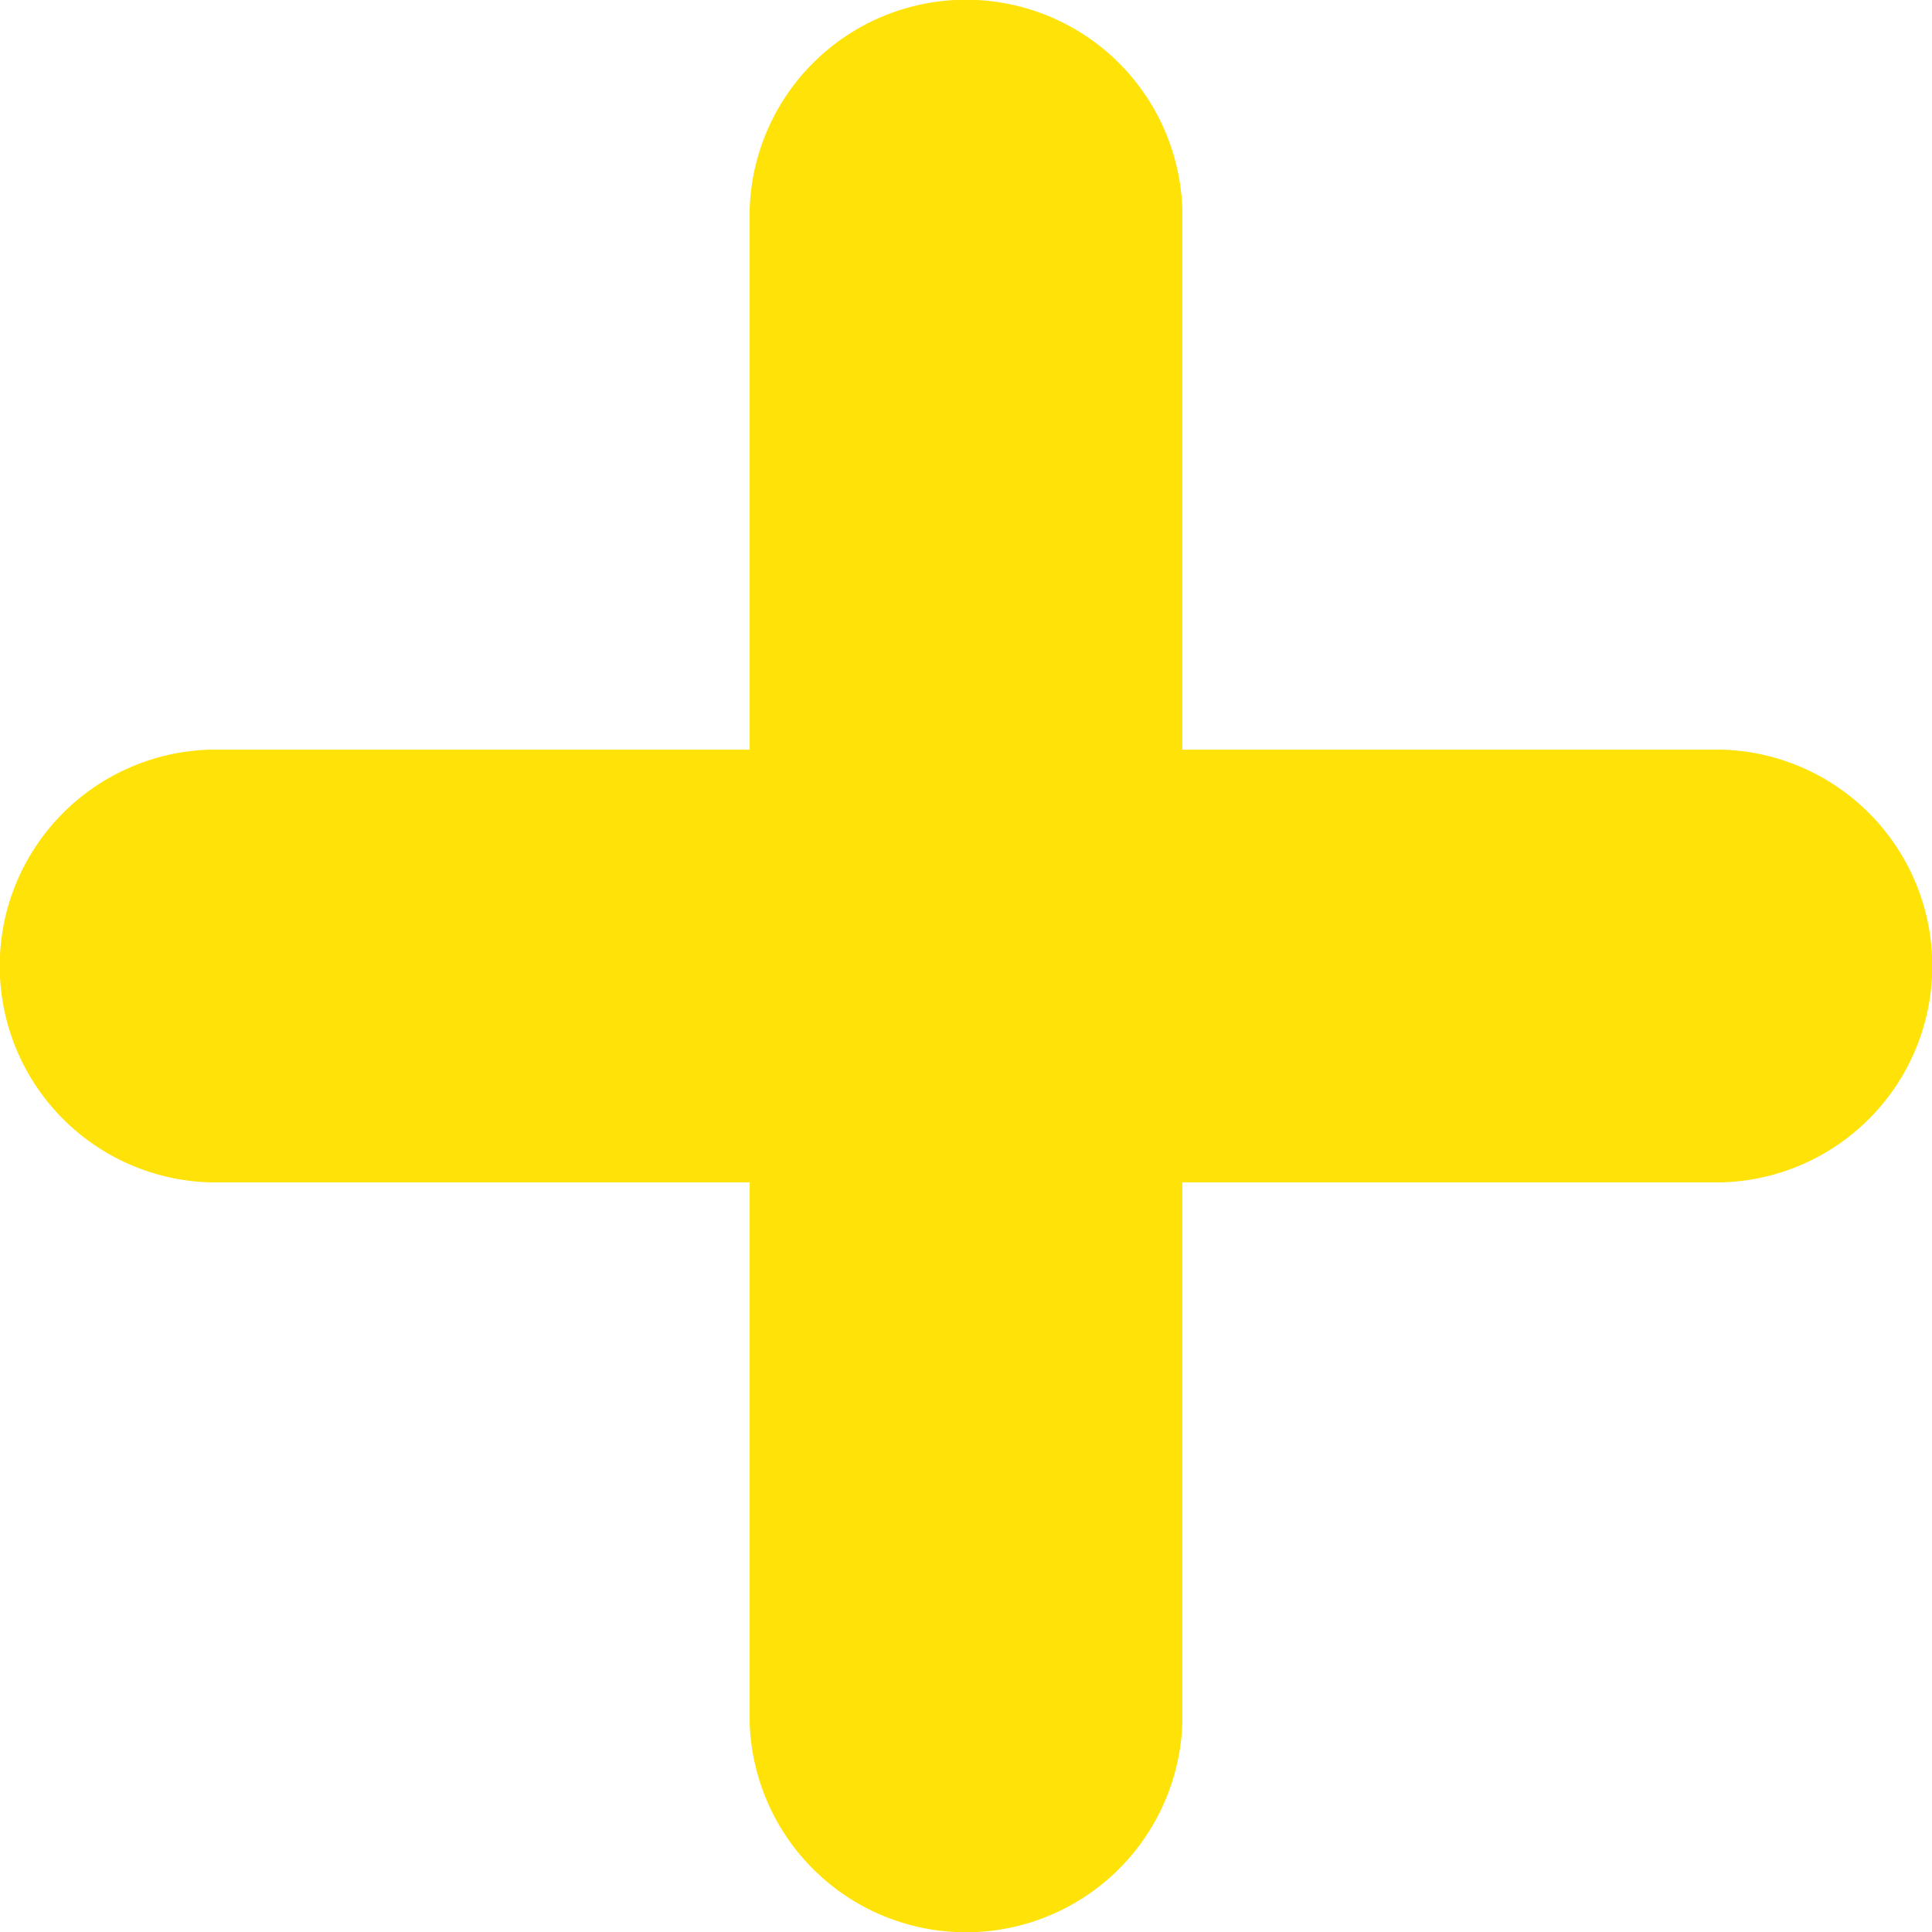
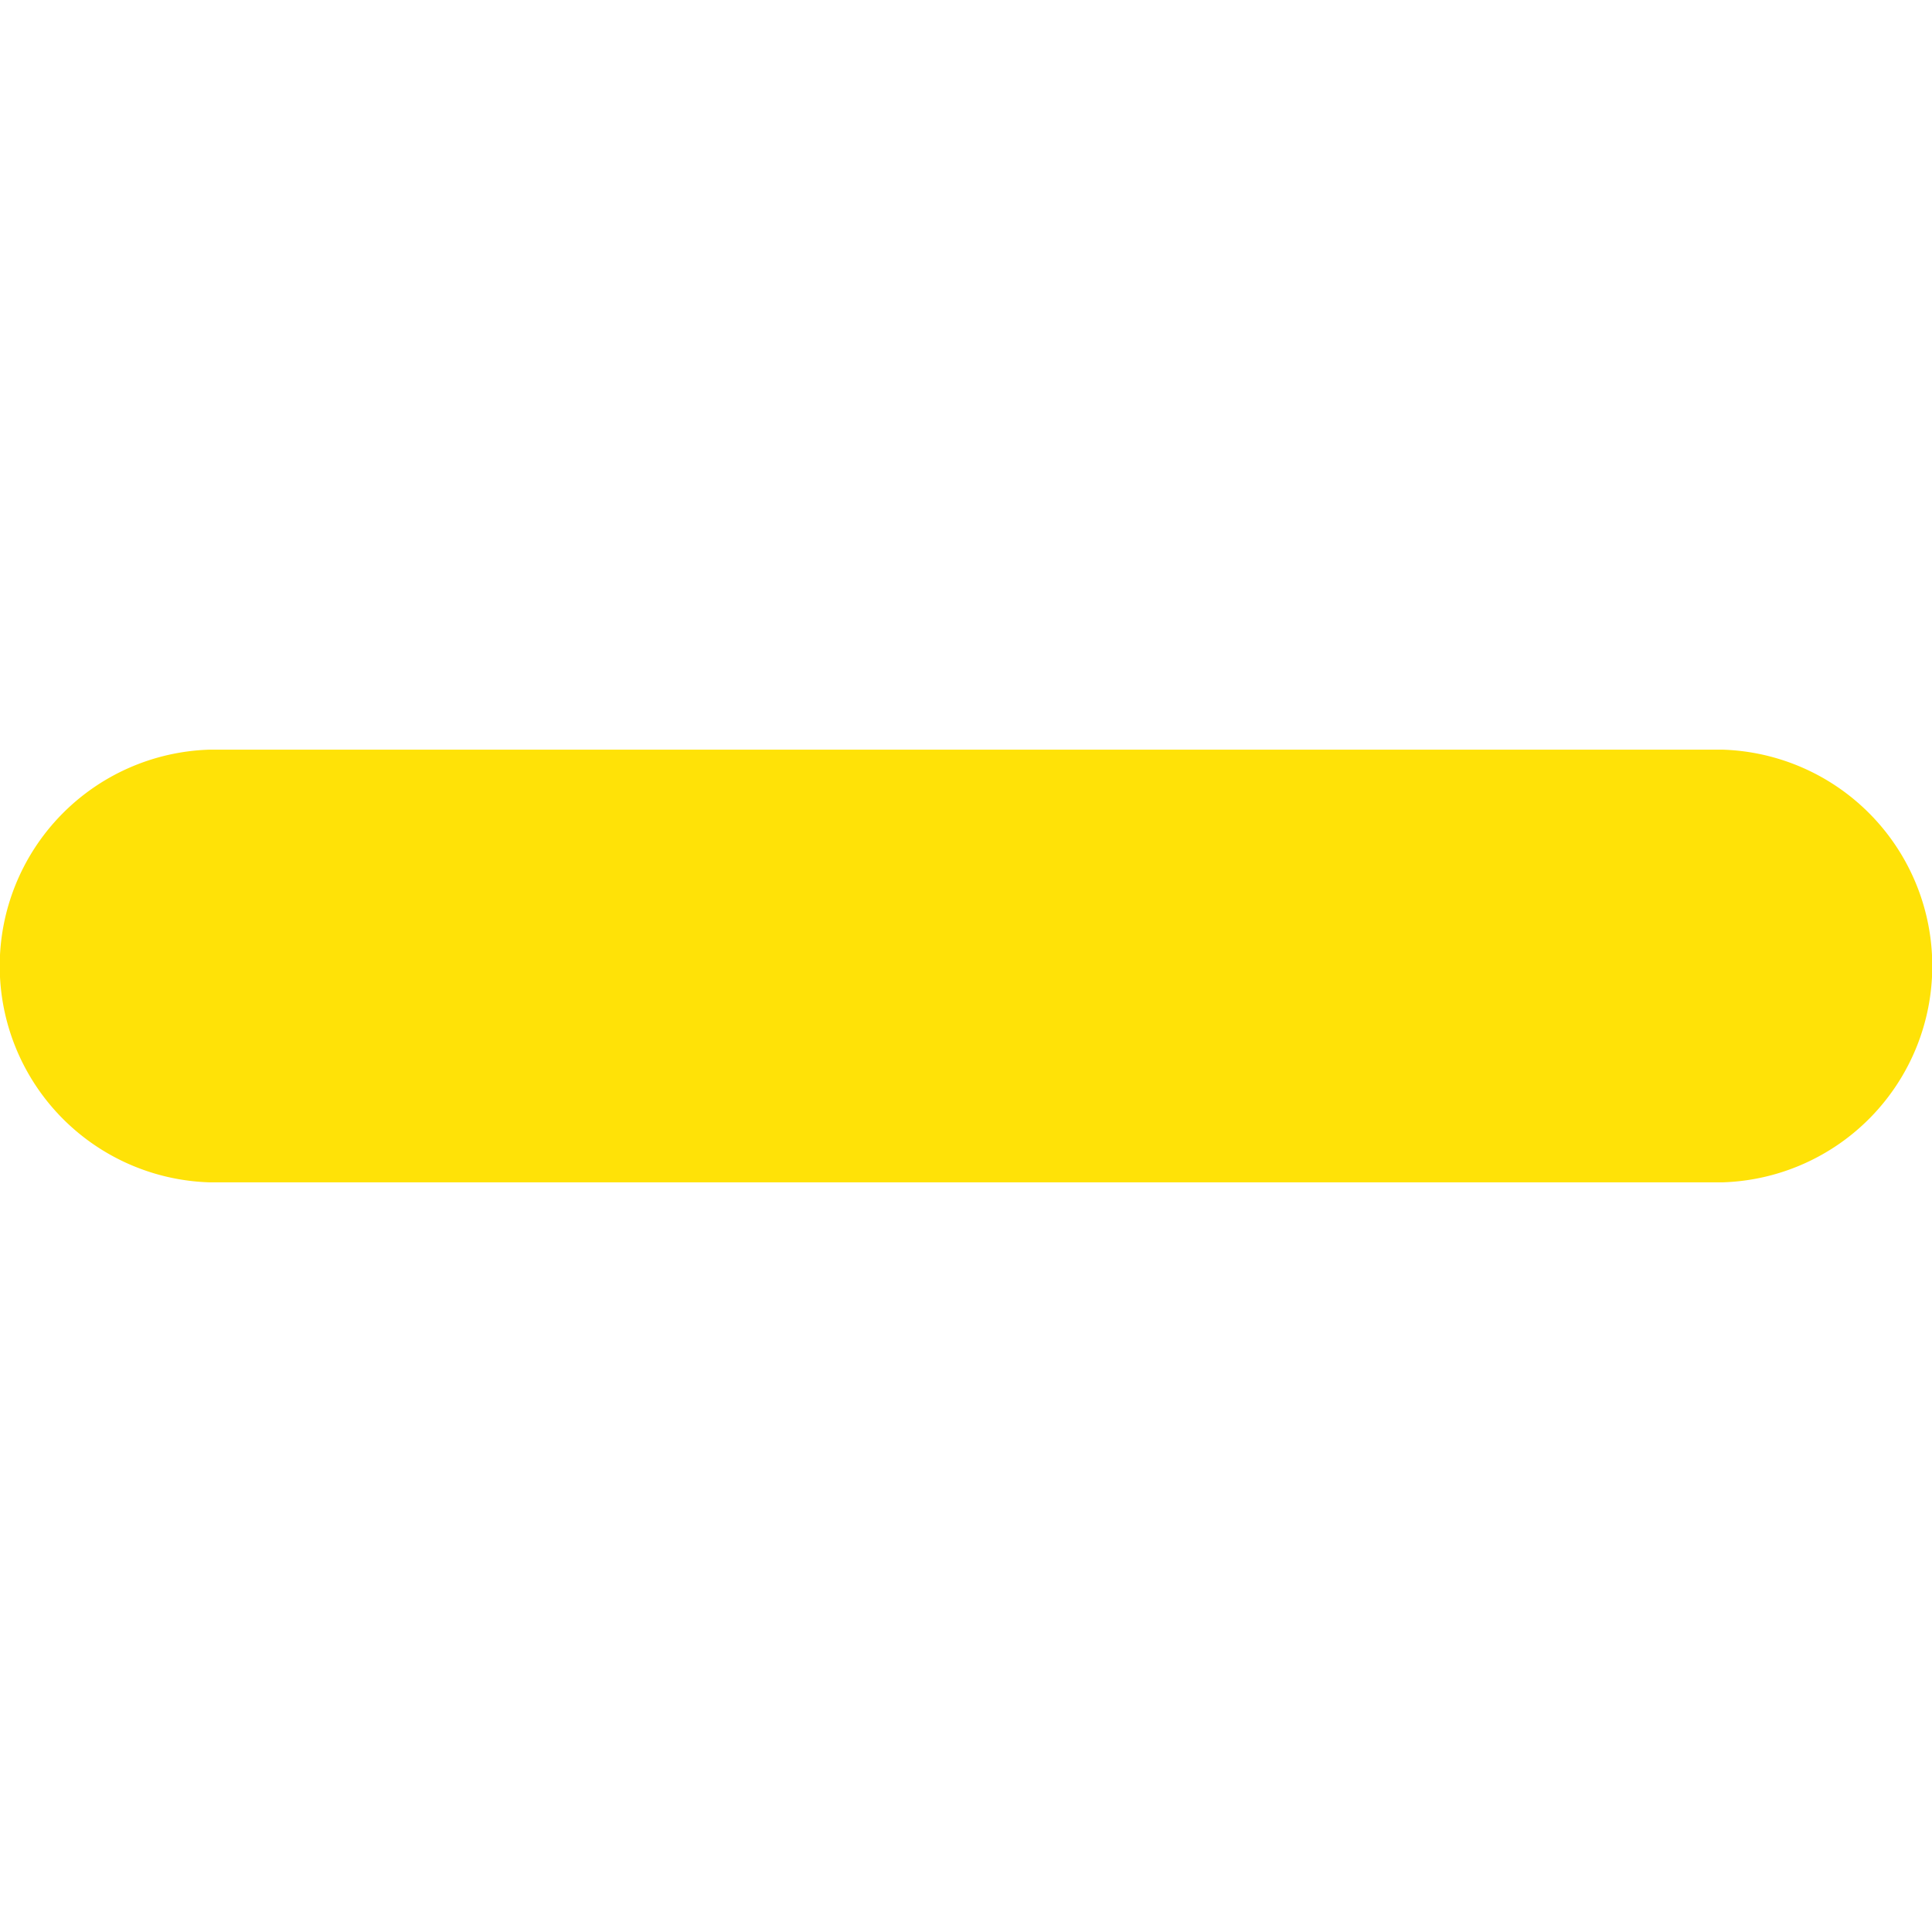
<svg xmlns="http://www.w3.org/2000/svg" id="グループ_1940" data-name="グループ 1940" width="15.924" height="15.924" viewBox="0 0 15.924 15.924">
  <g id="グループ_912" data-name="グループ 912" transform="translate(0 6.179)">
-     <path id="パス_218" data-name="パス 218" d="M249.493,419.989h12.48a1.784,1.784,0,0,0,0-3.566h-12.48a1.784,1.784,0,0,0,0,3.566Z" transform="translate(-247.771 -416.423)" fill="#ffe207" />
+     <path id="パス_218" data-name="パス 218" d="M249.493,419.989h12.48a1.784,1.784,0,0,0,0-3.566h-12.48a1.784,1.784,0,0,0,0,3.566" transform="translate(-247.771 -416.423)" fill="#ffe207" />
  </g>
  <g id="グループ_913" data-name="グループ 913" transform="translate(6.179 0)">
-     <path id="パス_219" data-name="パス 219" d="M268.667,413.295v-12.48a1.784,1.784,0,0,0-3.566,0v12.48a1.784,1.784,0,0,0,3.566,0Z" transform="translate(-265.101 -399.093)" fill="#ffe207" />
-   </g>
+     </g>
</svg>